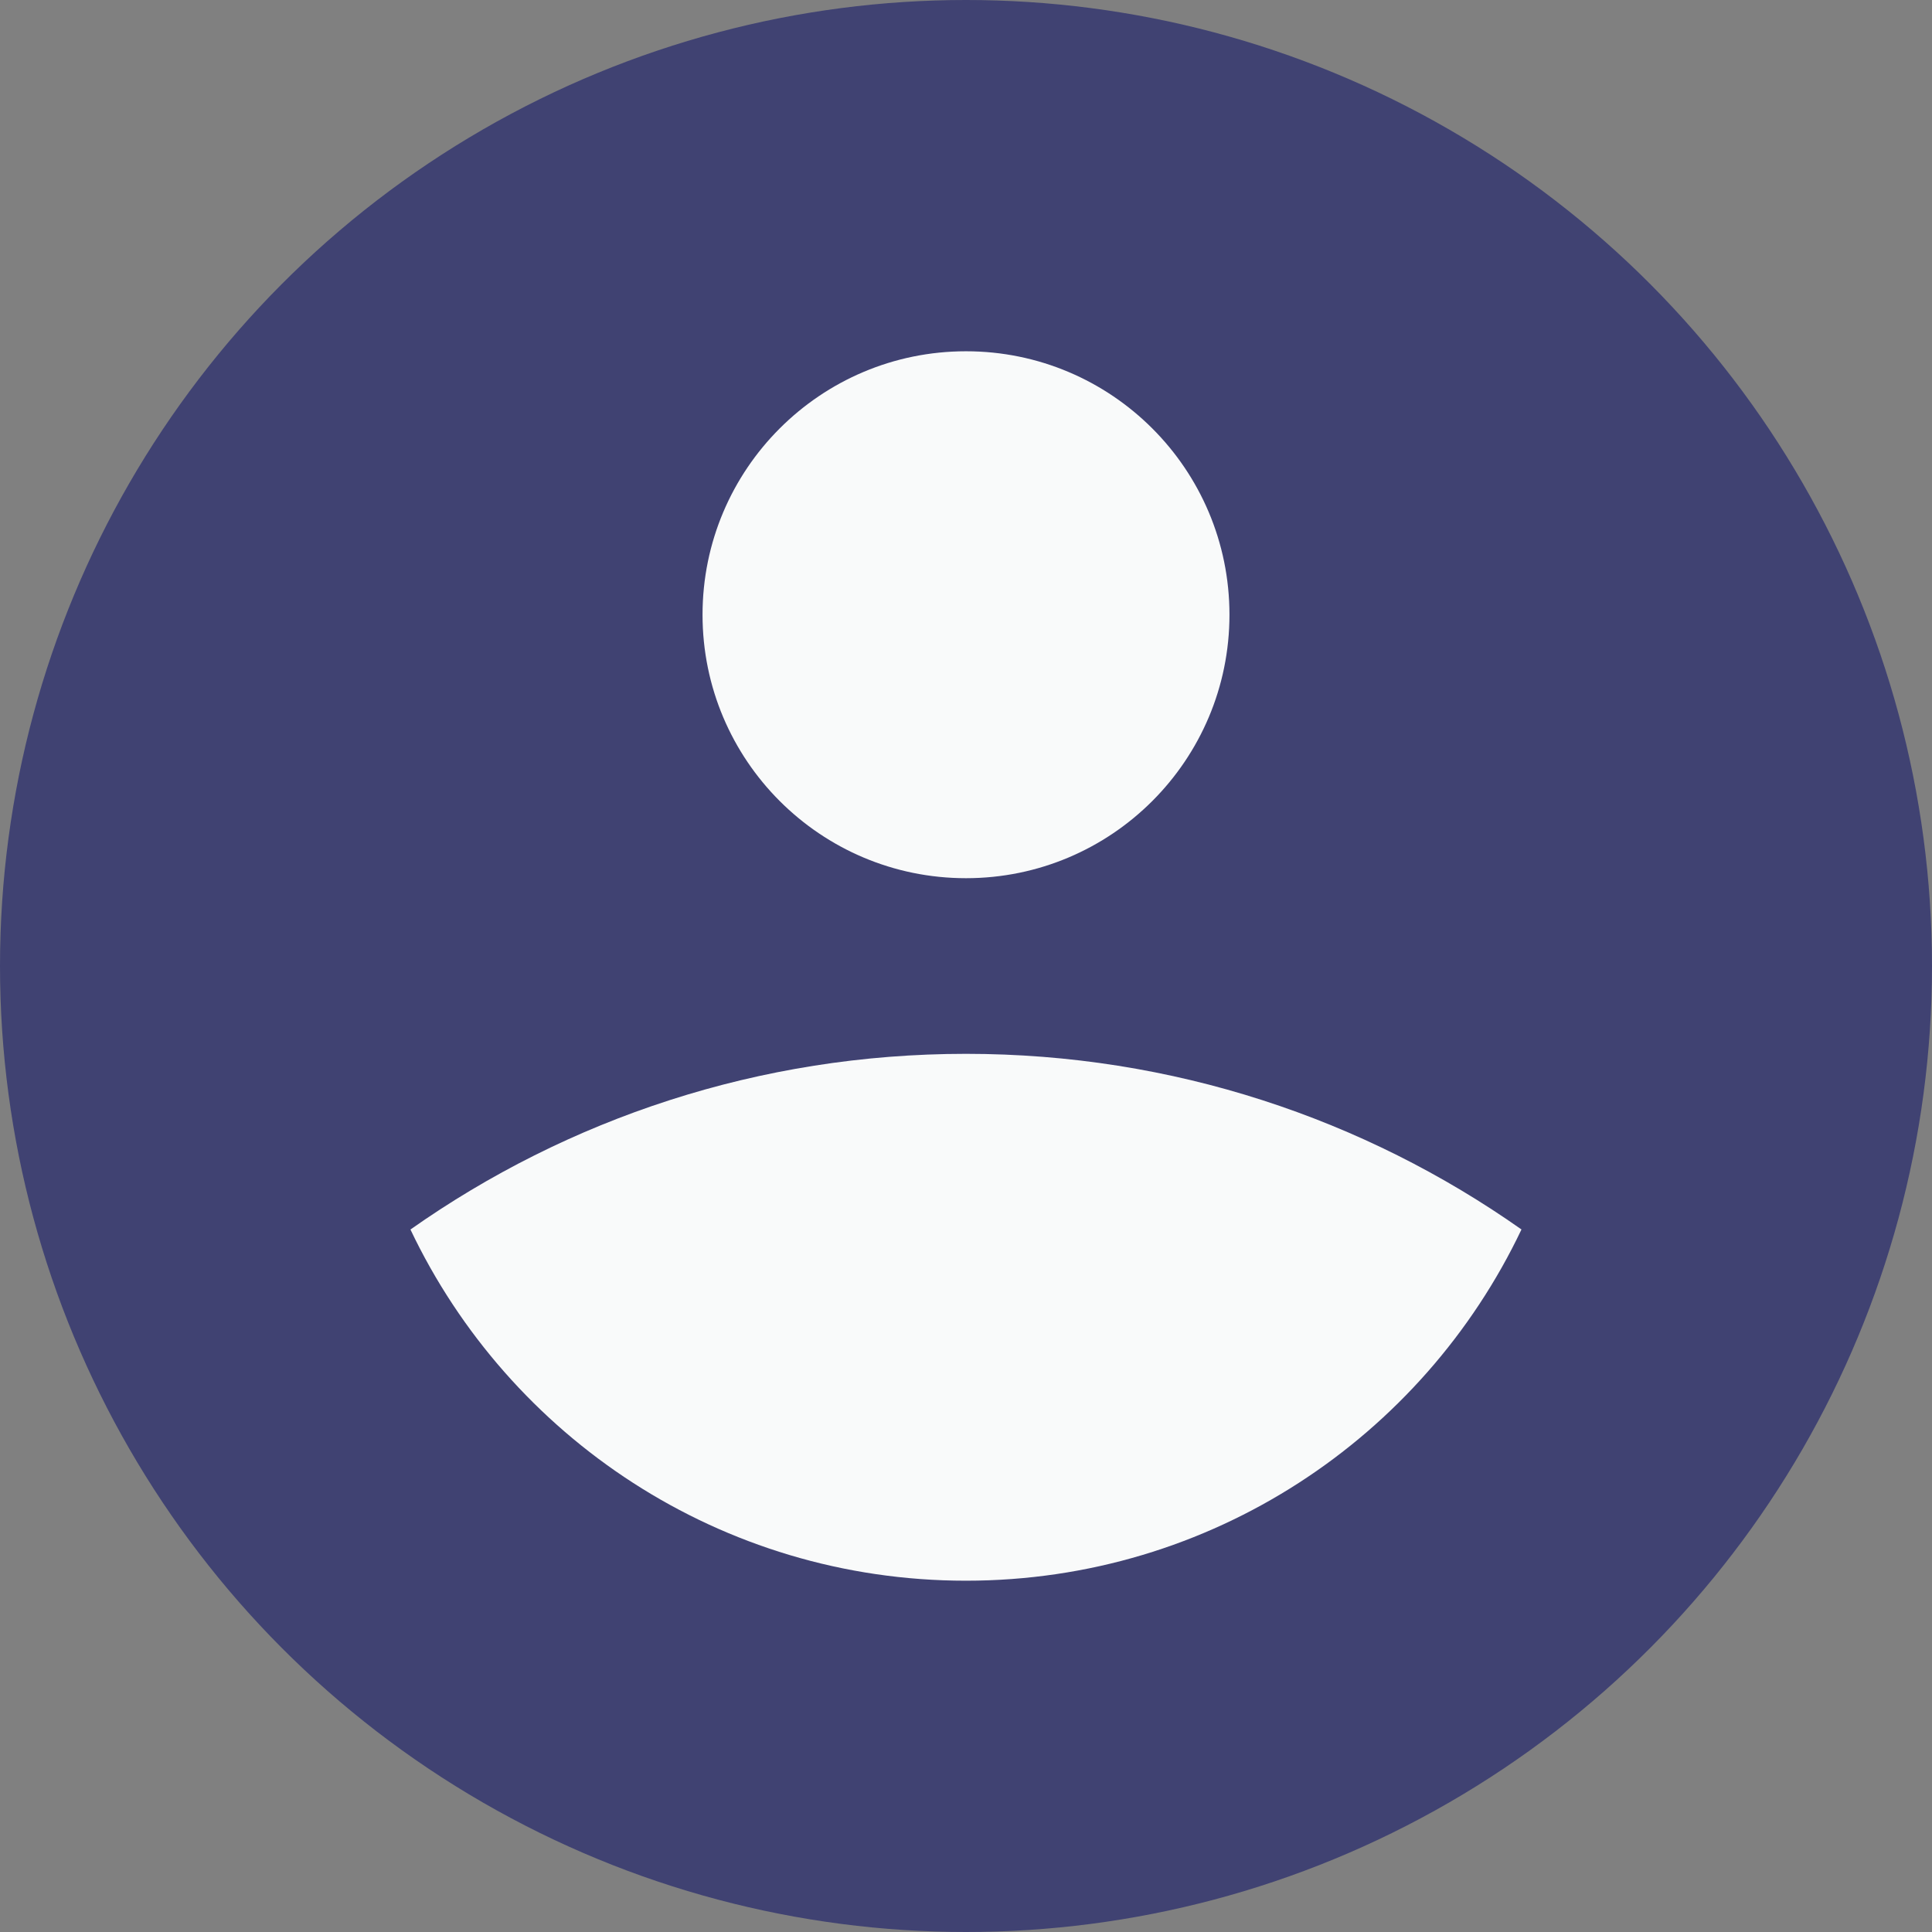
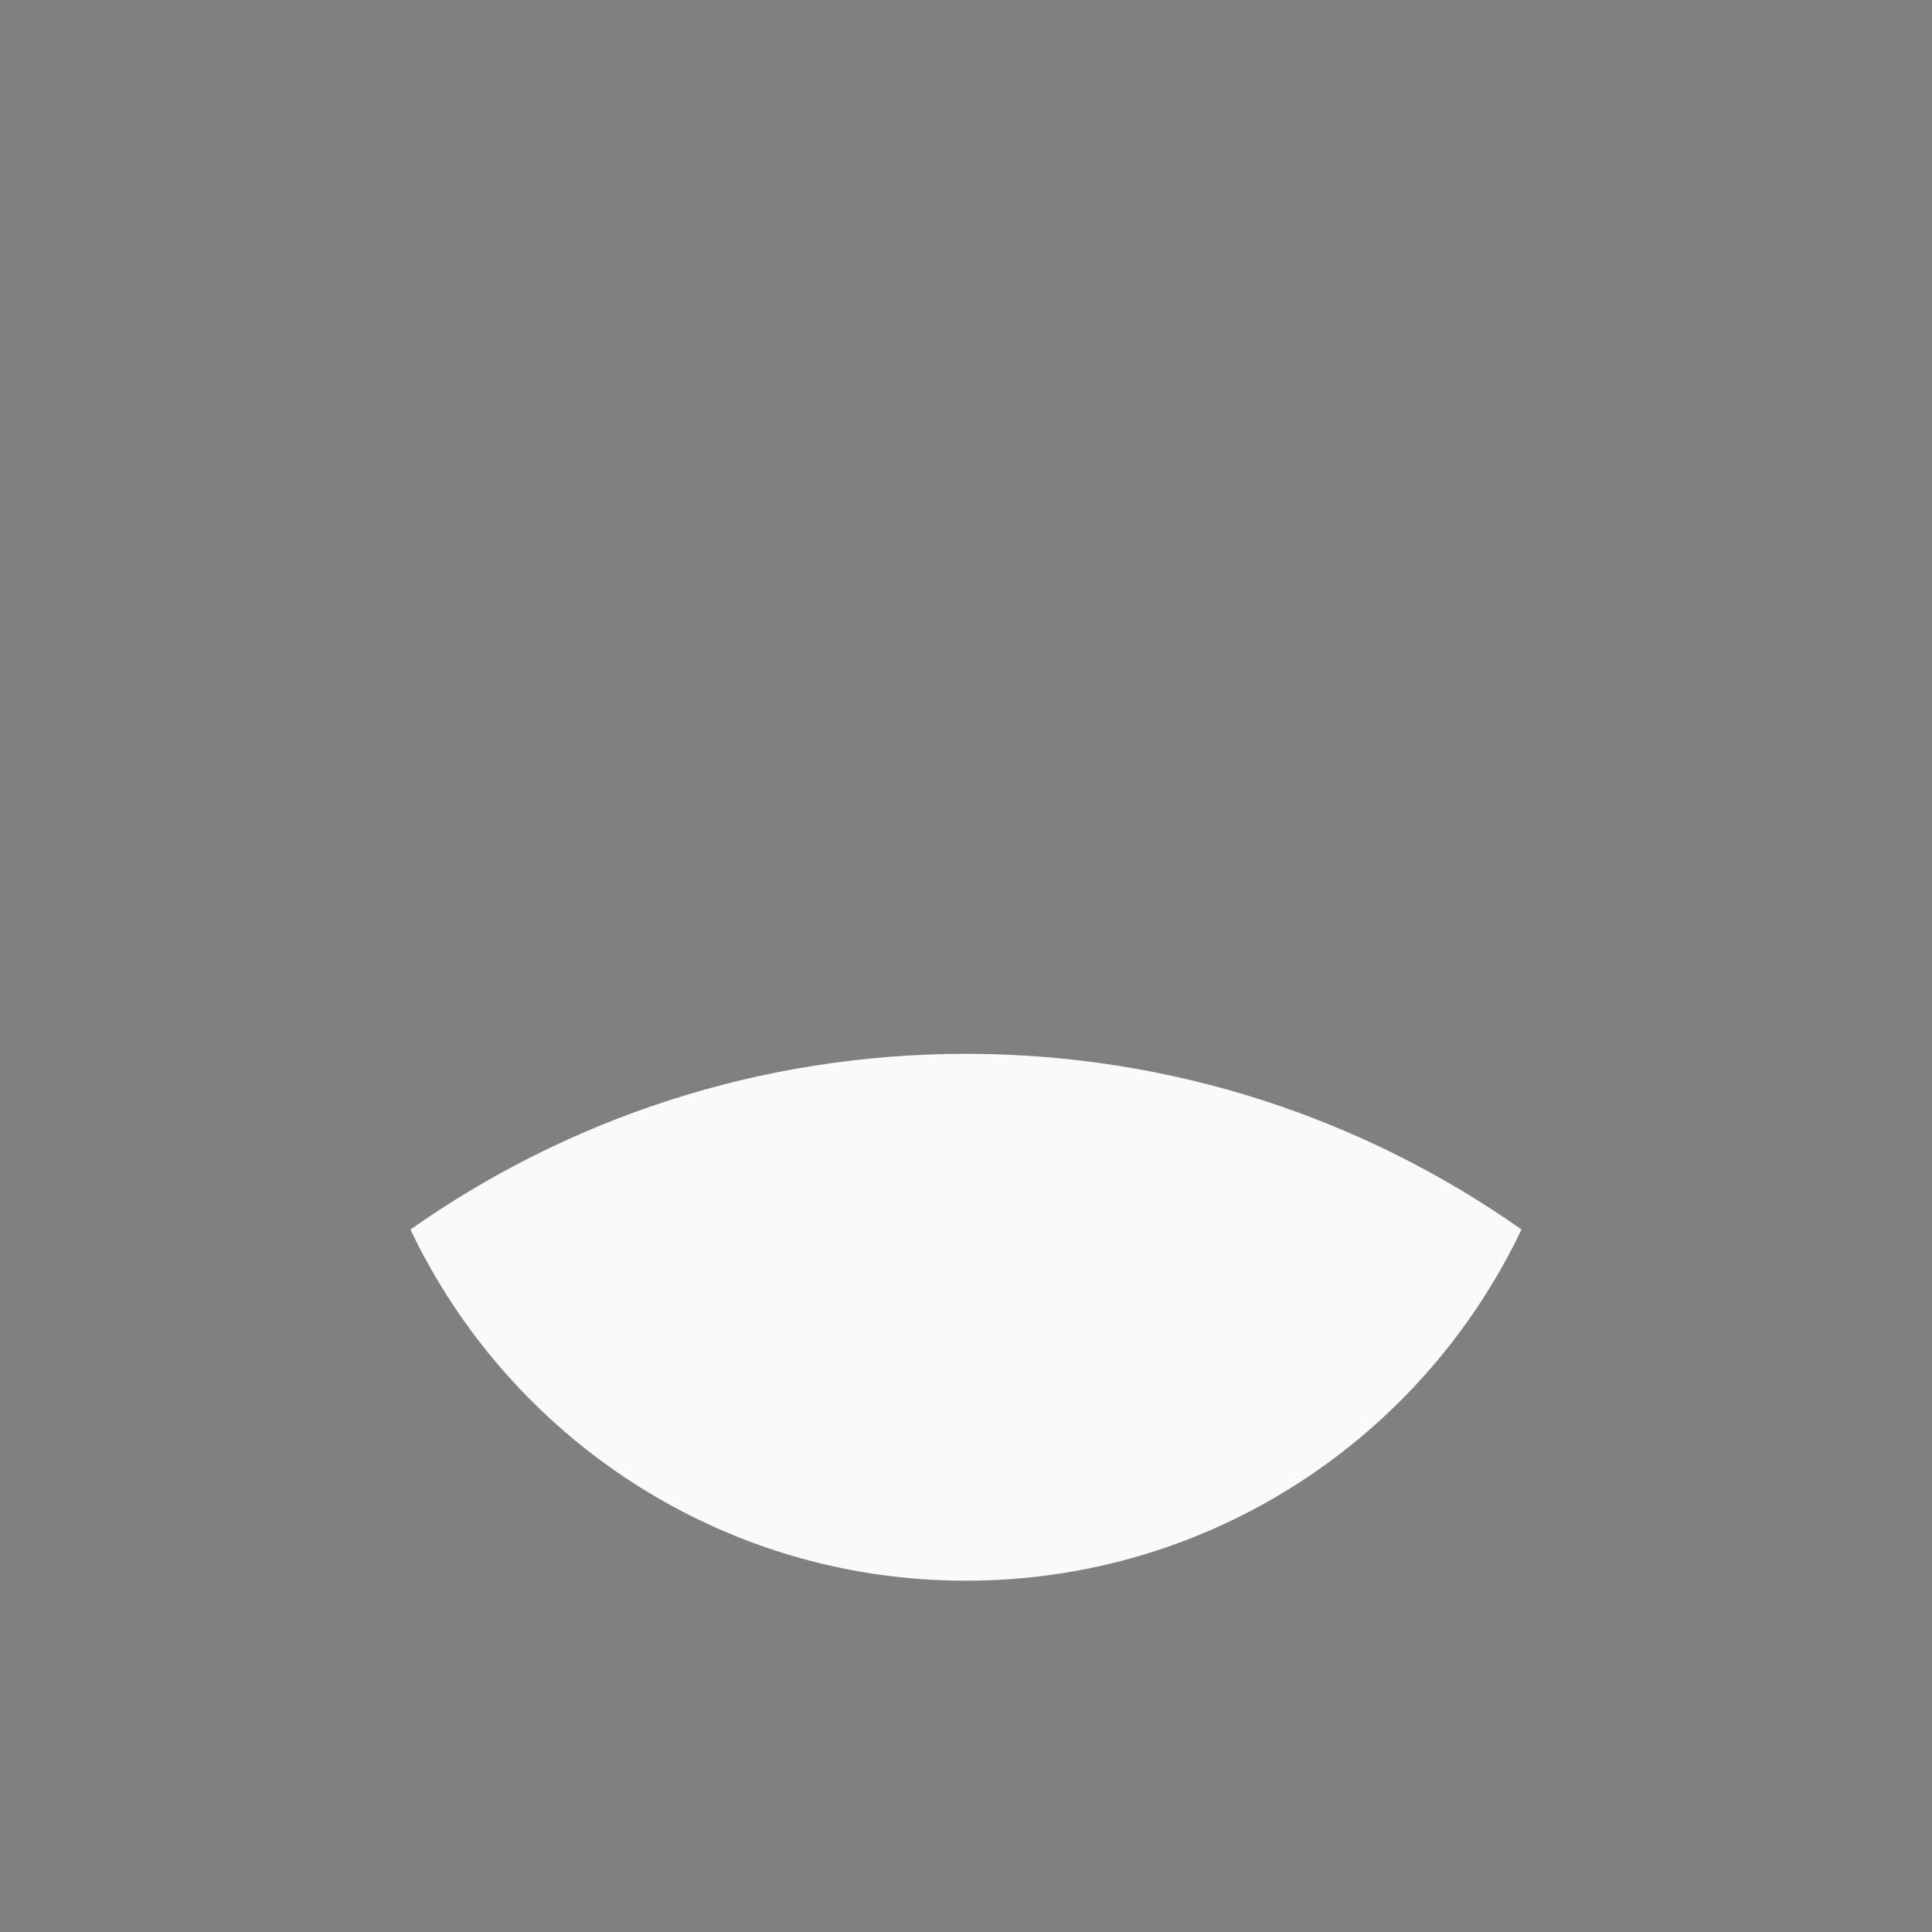
<svg xmlns="http://www.w3.org/2000/svg" width="76" height="76" viewBox="0 0 76 76" fill="none">
  <rect x="0" y="0" width="76" height="76" fill="#808080" stroke="none" />
-   <circle cx="38" cy="38" r="38" fill="#404272" />
  <path d="M38 41.455C46.134 41.455 53.67 44.012 59.851 48.364C55.97 56.533 47.644 62.181 37.998 62.181C28.353 62.181 20.027 56.534 16.146 48.366C22.327 44.012 29.865 41.455 38 41.455Z" fill="#F9FAFA" />
-   <circle cx="38" cy="24.182" r="10.364" fill="#F9FAFA" />
</svg>